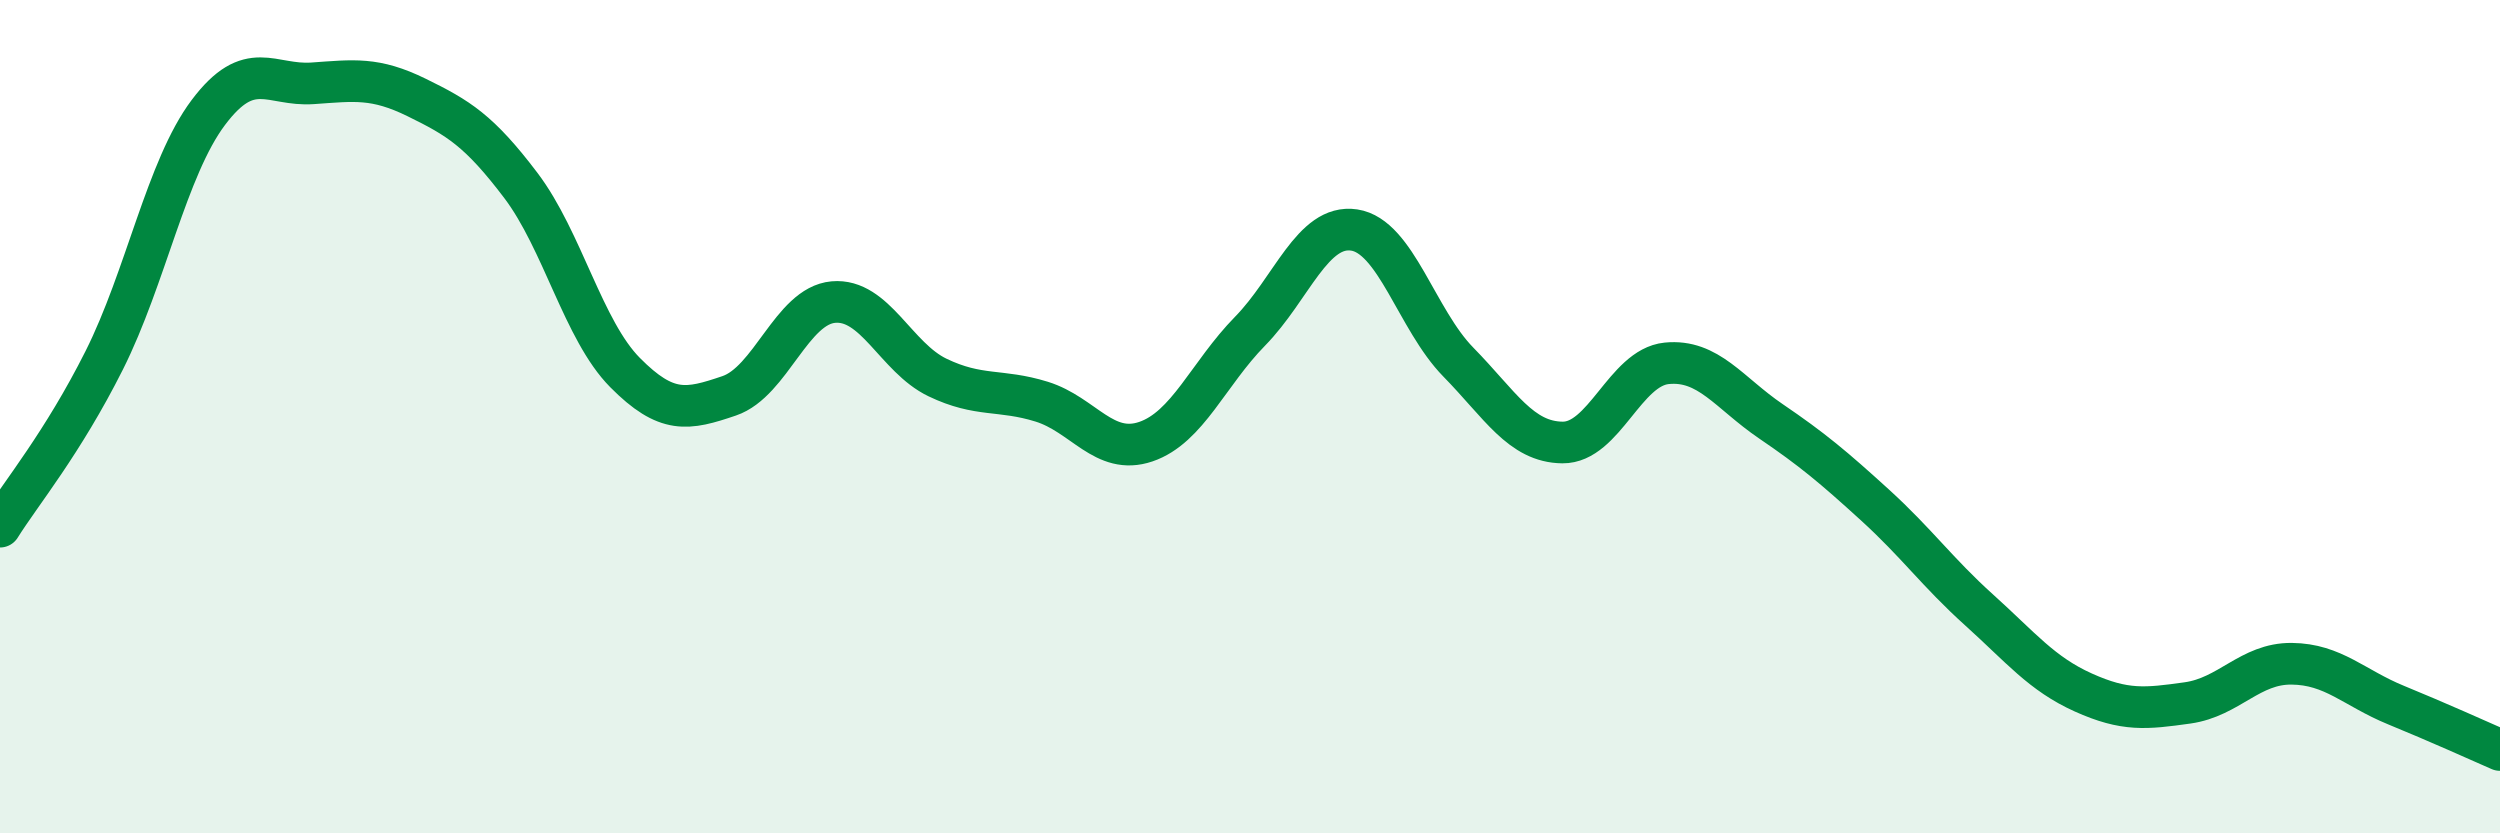
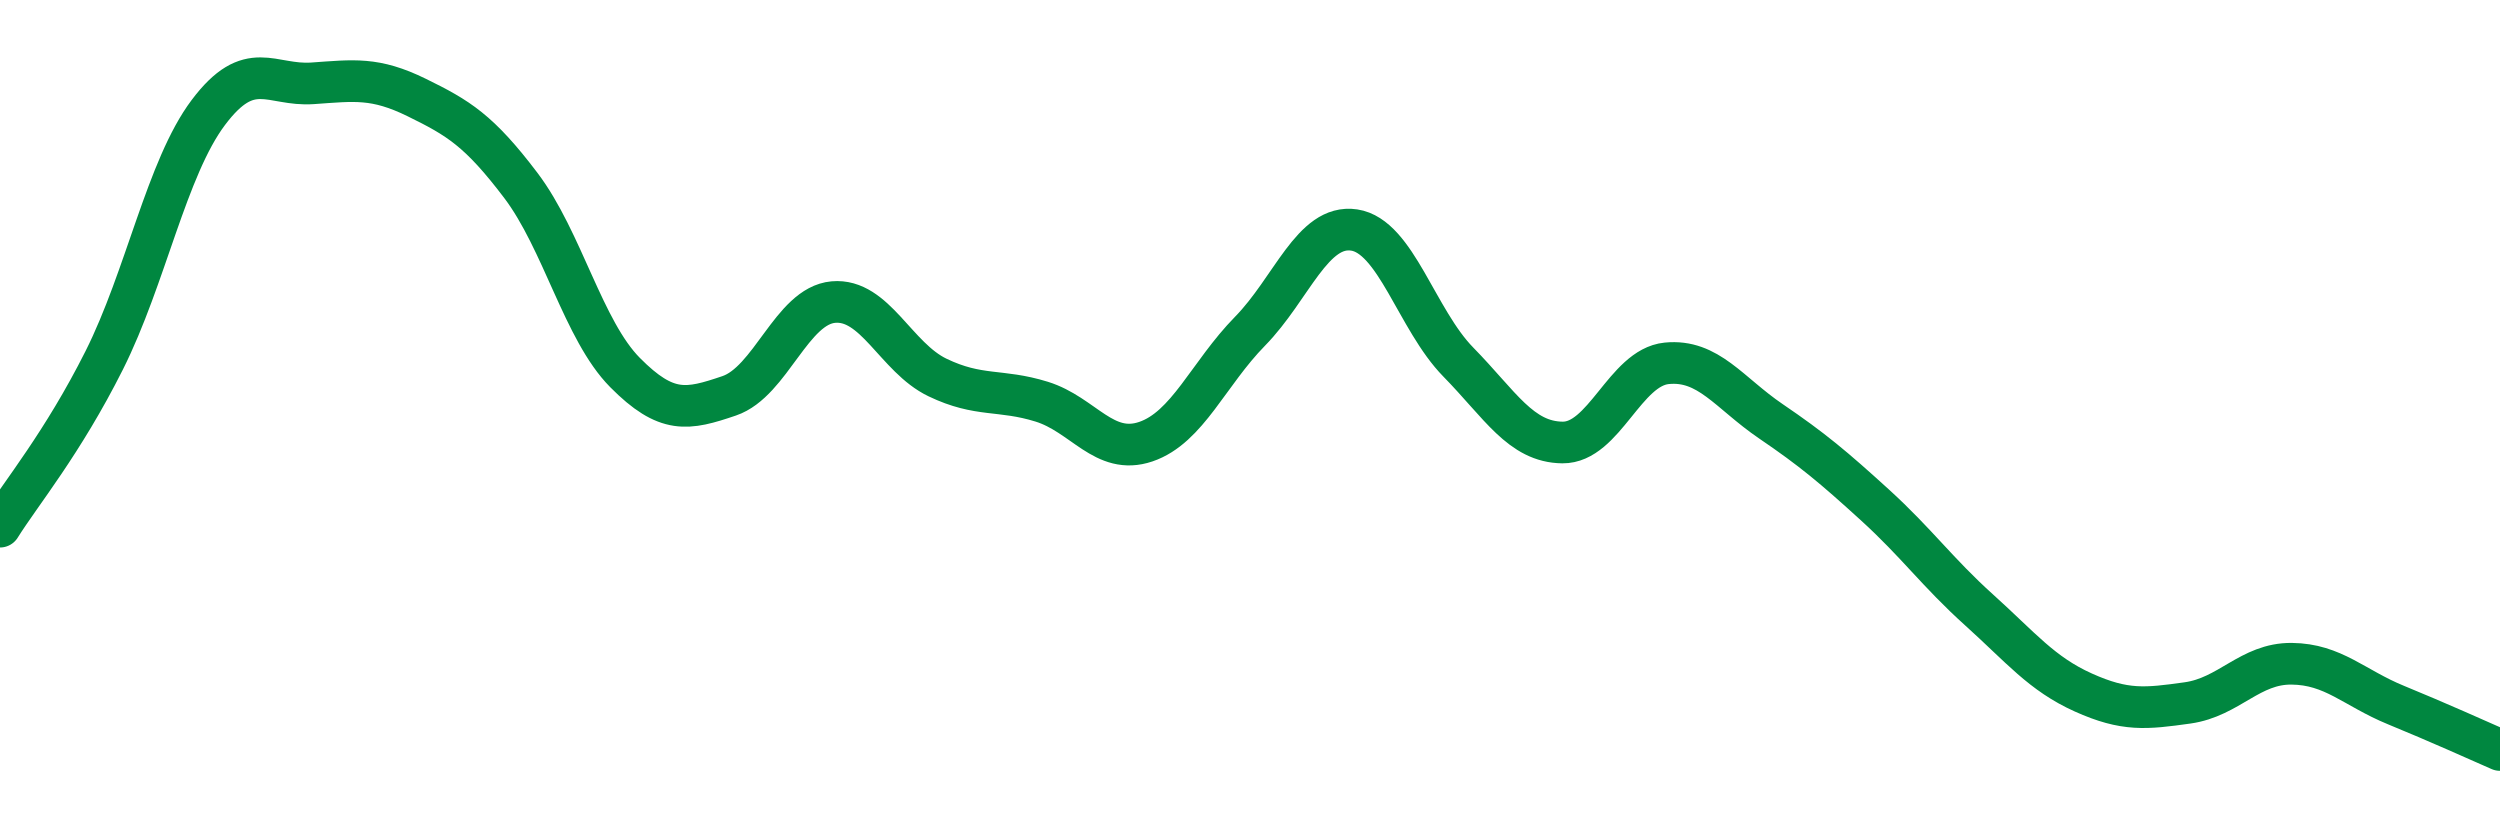
<svg xmlns="http://www.w3.org/2000/svg" width="60" height="20" viewBox="0 0 60 20">
-   <path d="M 0,12.64 C 0.5,11.84 1.5,10.64 2.5,8.65 C 3.5,6.66 4,4.03 5,2.7 C 6,1.37 6.5,2.07 7.5,2 C 8.5,1.93 9,1.85 10,2.34 C 11,2.83 11.5,3.13 12.5,4.45 C 13.5,5.77 14,7.93 15,8.94 C 16,9.95 16.5,9.84 17.5,9.5 C 18.5,9.16 19,7.34 20,7.25 C 21,7.16 21.5,8.58 22.5,9.06 C 23.5,9.54 24,9.33 25,9.64 C 26,9.95 26.5,10.94 27.5,10.6 C 28.5,10.26 29,8.97 30,7.95 C 31,6.93 31.5,5.37 32.5,5.52 C 33.5,5.67 34,7.67 35,8.69 C 36,9.71 36.5,10.61 37.5,10.62 C 38.5,10.63 39,8.82 40,8.72 C 41,8.62 41.5,9.43 42.5,10.11 C 43.5,10.79 44,11.21 45,12.12 C 46,13.03 46.5,13.74 47.5,14.64 C 48.5,15.54 49,16.17 50,16.62 C 51,17.07 51.5,17.01 52.5,16.87 C 53.5,16.73 54,15.92 55,15.93 C 56,15.94 56.5,16.51 57.5,16.92 C 58.5,17.33 59.5,17.78 60,18L60 20L0 20Z" fill="#008740" opacity="0.1" stroke-linecap="round" stroke-linejoin="round" />
  <path d="M 0,12.64 C 0.5,11.84 1.5,10.64 2.5,8.65 C 3.5,6.66 4,4.03 5,2.7 C 6,1.37 6.5,2.07 7.5,2 C 8.5,1.93 9,1.85 10,2.34 C 11,2.83 11.5,3.13 12.5,4.45 C 13.5,5.77 14,7.93 15,8.94 C 16,9.95 16.5,9.84 17.5,9.5 C 18.5,9.16 19,7.34 20,7.25 C 21,7.16 21.5,8.58 22.5,9.06 C 23.5,9.54 24,9.33 25,9.64 C 26,9.95 26.5,10.94 27.5,10.6 C 28.5,10.26 29,8.97 30,7.95 C 31,6.93 31.5,5.37 32.5,5.52 C 33.5,5.67 34,7.67 35,8.69 C 36,9.71 36.5,10.61 37.5,10.62 C 38.5,10.63 39,8.82 40,8.72 C 41,8.62 41.5,9.43 42.5,10.11 C 43.5,10.79 44,11.21 45,12.12 C 46,13.03 46.5,13.74 47.5,14.64 C 48.5,15.54 49,16.17 50,16.62 C 51,17.07 51.5,17.01 52.5,16.87 C 53.5,16.73 54,15.92 55,15.93 C 56,15.94 56.5,16.51 57.5,16.92 C 58.5,17.33 59.5,17.78 60,18" stroke="#008740" stroke-width="1" fill="none" stroke-linecap="round" stroke-linejoin="round" />
</svg>